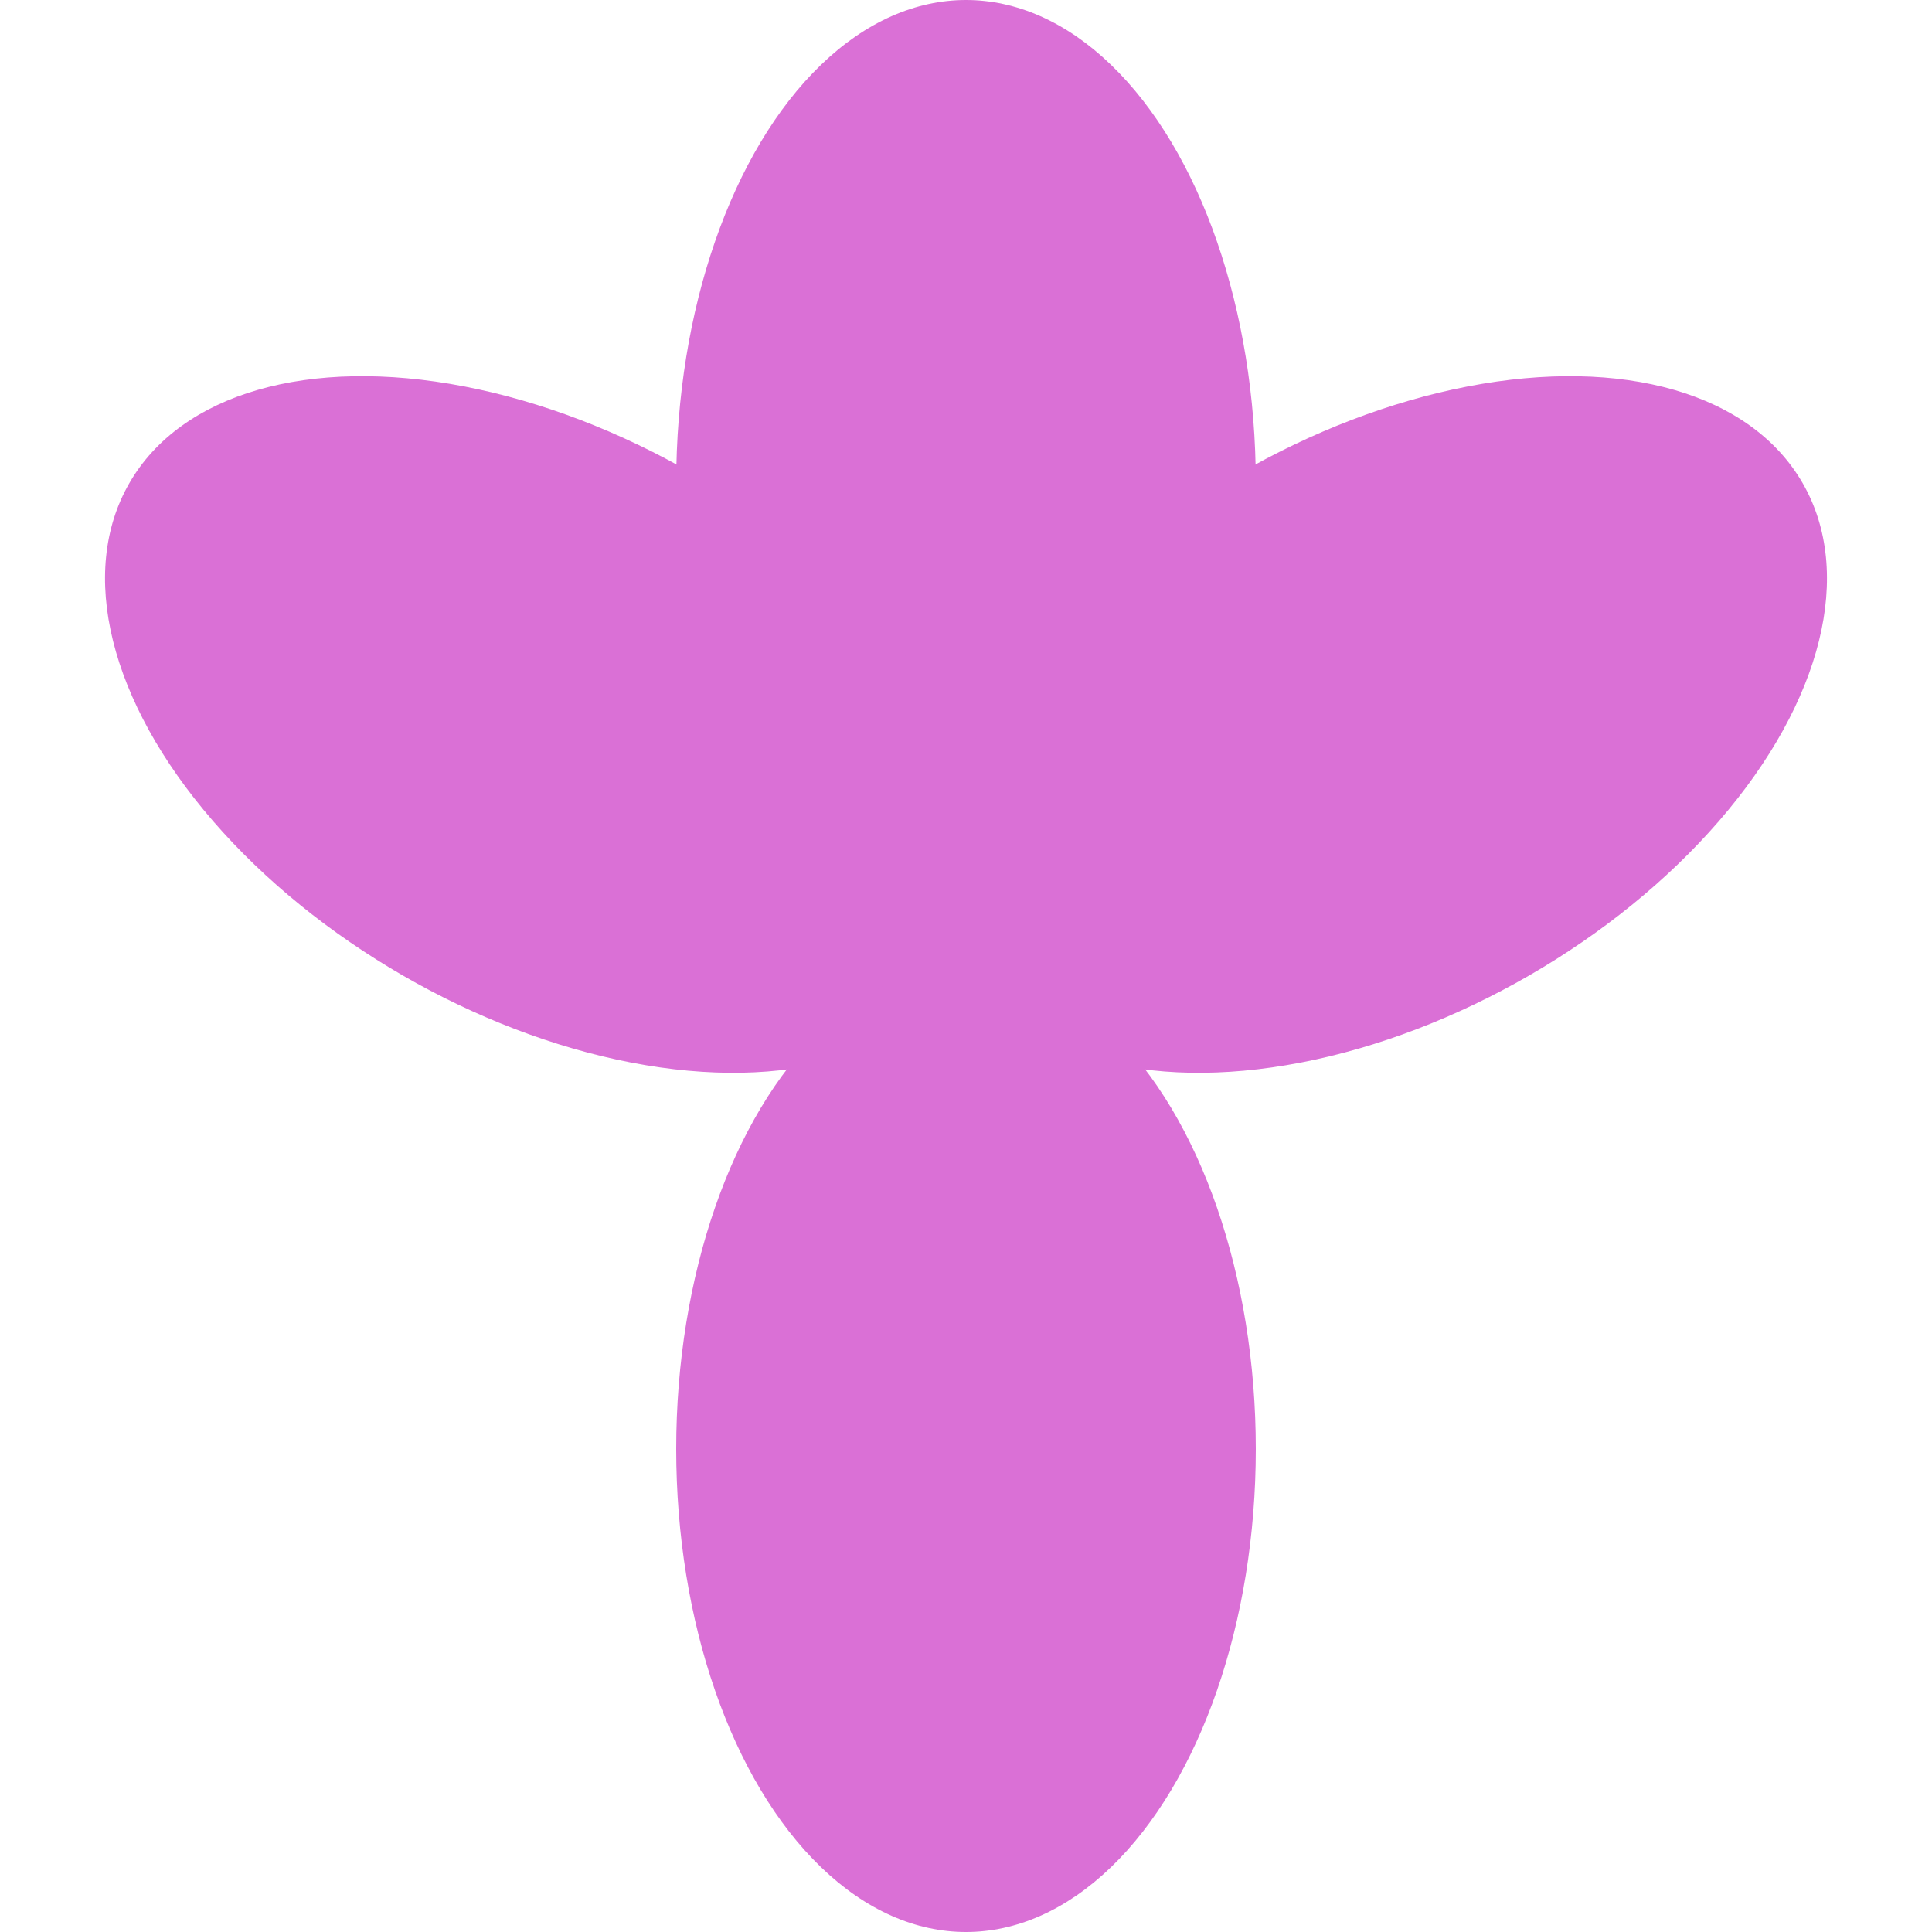
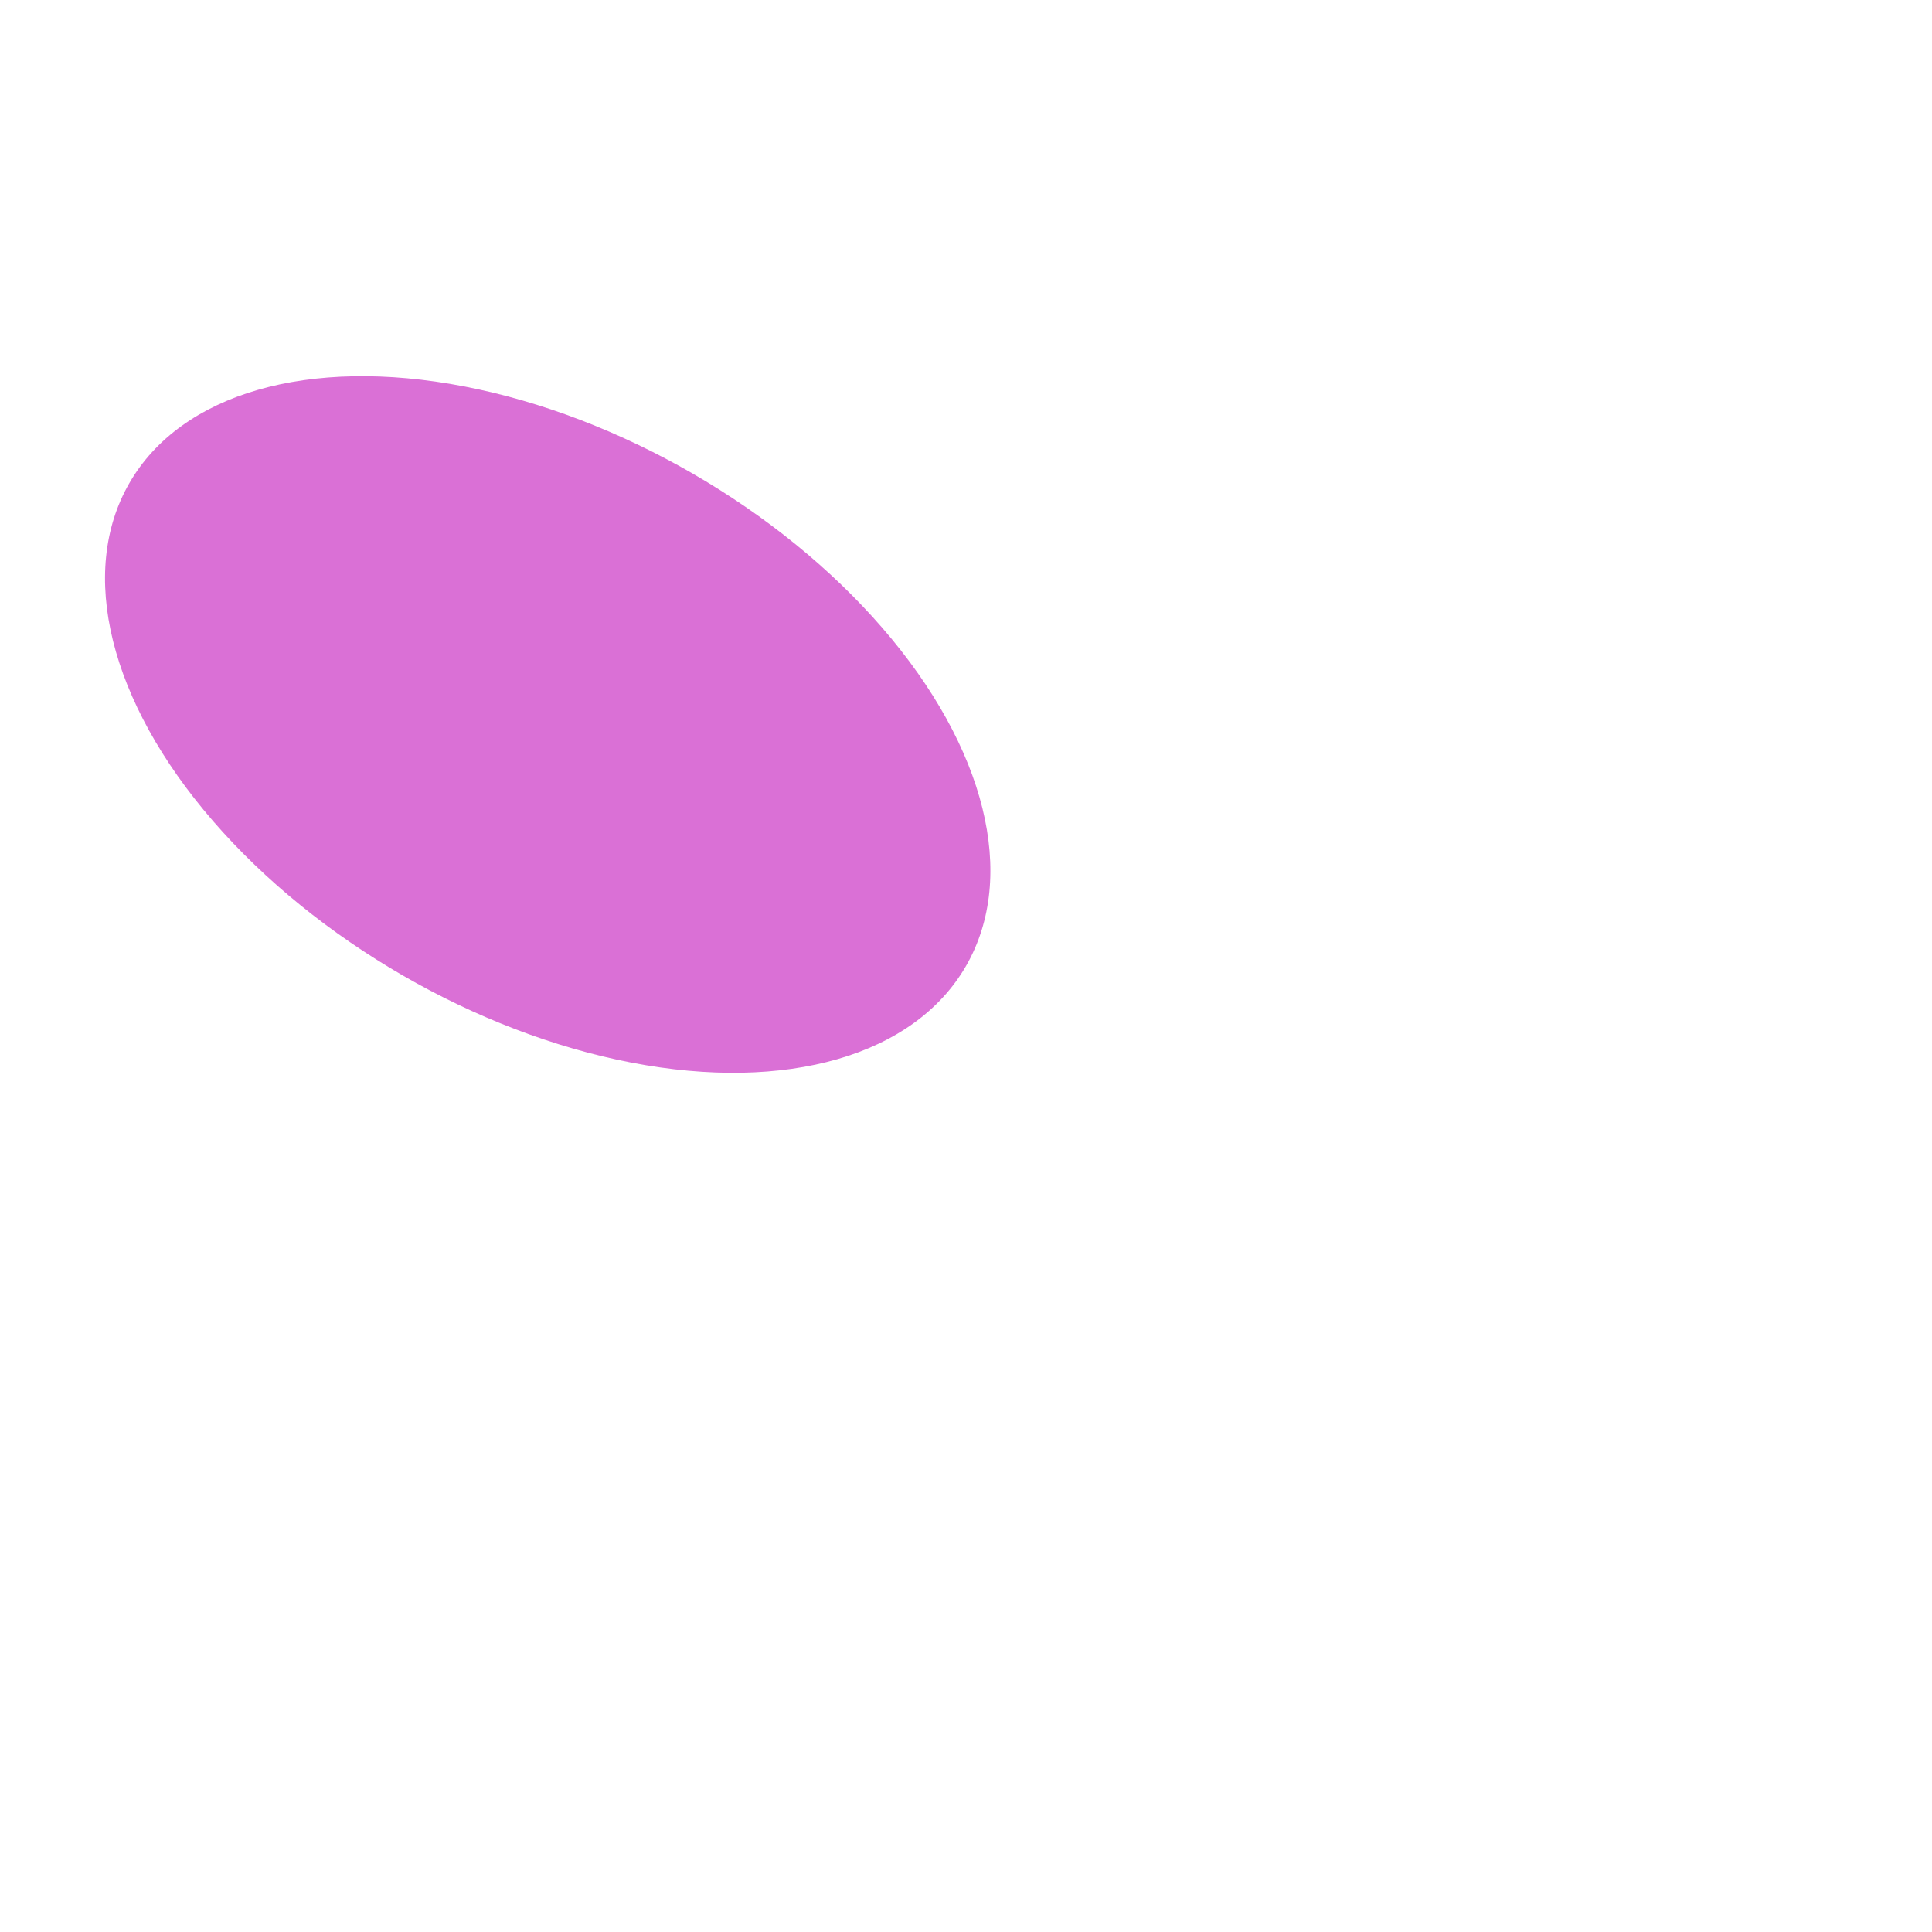
<svg xmlns="http://www.w3.org/2000/svg" width="100" height="100" viewBox="0 0 100 100">
  <style>
    .petal { fill: #DA70D6; }
    .center { fill: #FFD700; }
  </style>
-   <circle class="center" cx="50" cy="50" r="10" />
-   <ellipse class="petal" cx="50" cy="25" rx="15" ry="25" />
-   <ellipse class="petal" cx="75" cy="50" rx="25" ry="15" transform="rotate(-30 50 50)" />
  <ellipse class="petal" cx="25" cy="50" rx="25" ry="15" transform="rotate(30 50 50)" />
-   <ellipse class="petal" cx="50" cy="75" rx="15" ry="25" />
</svg>